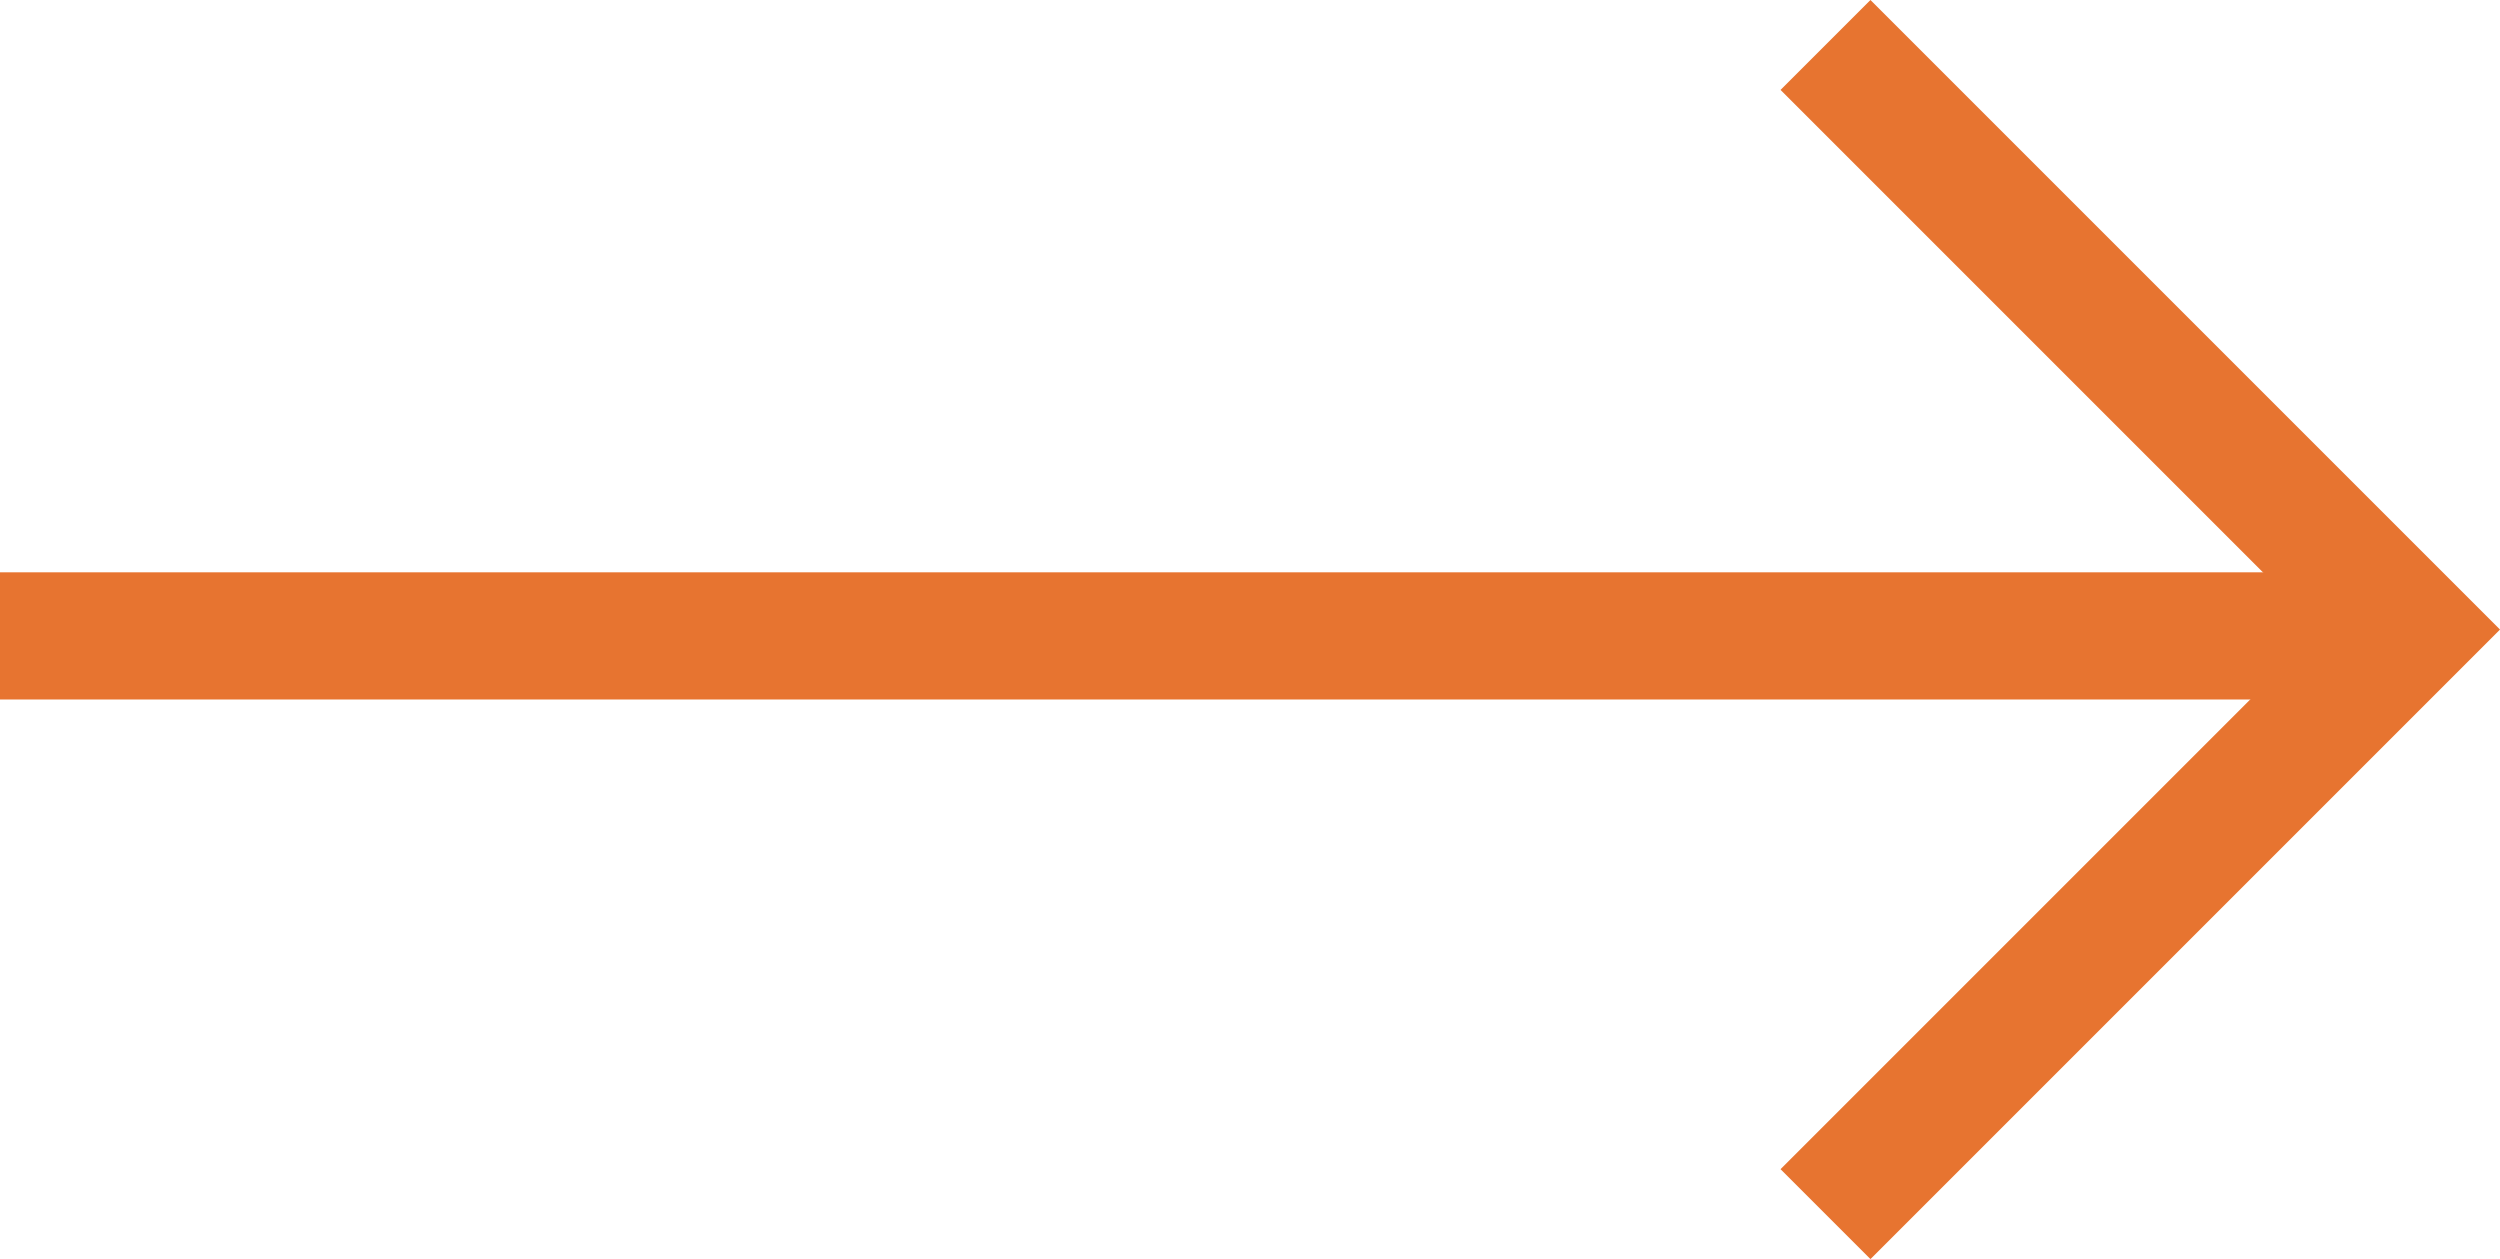
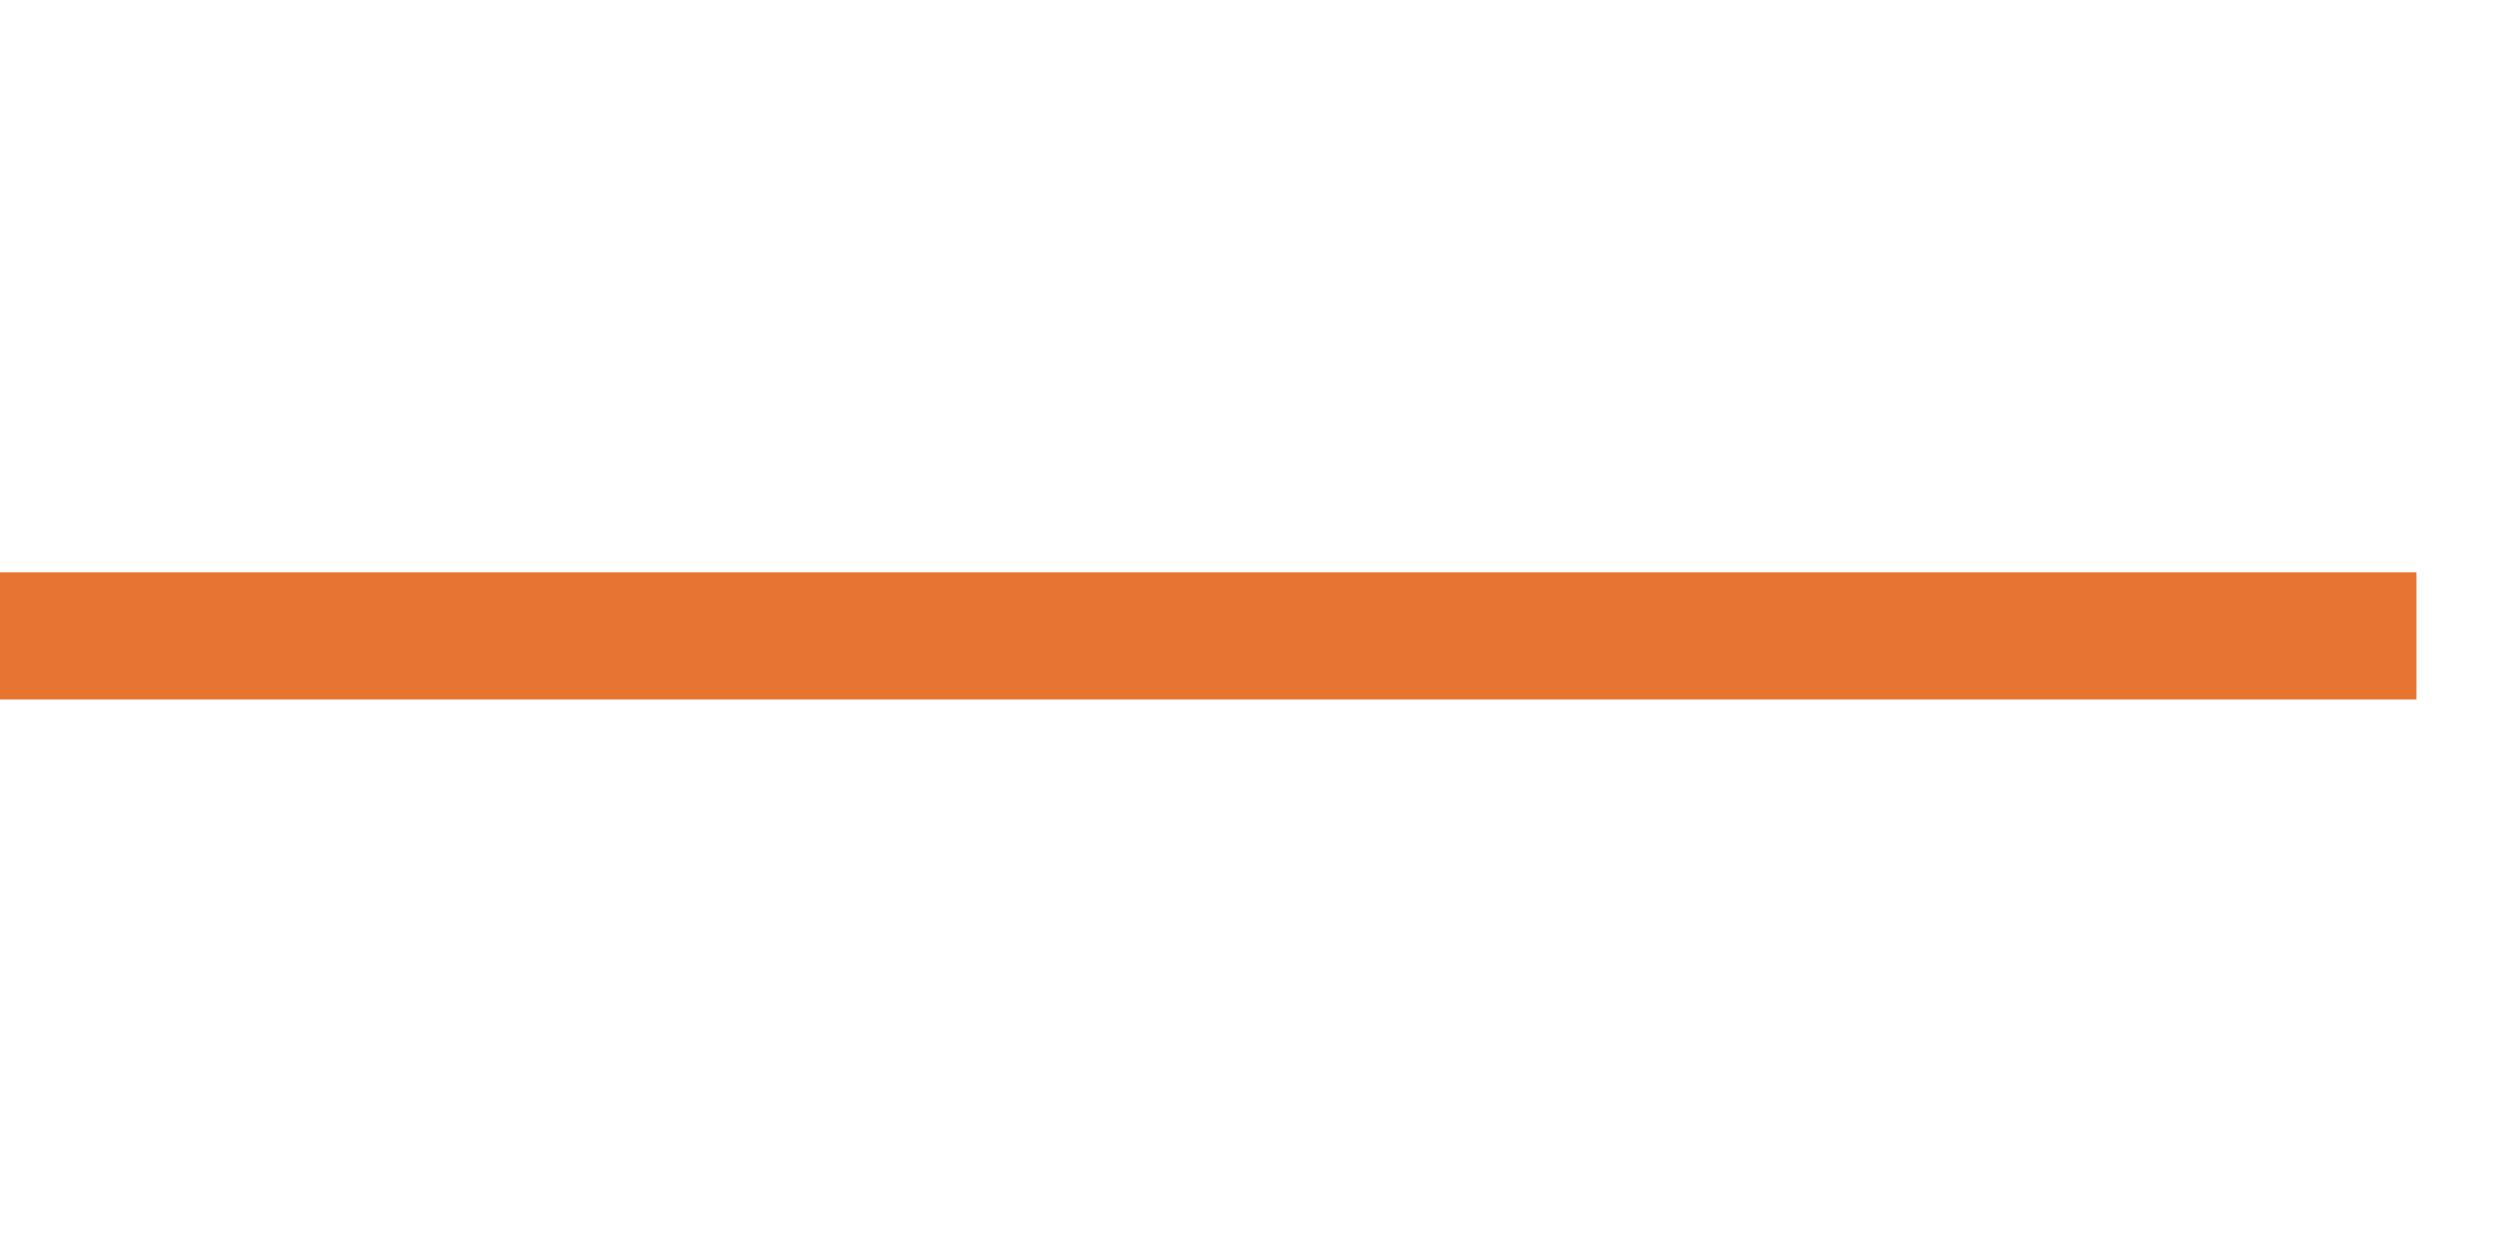
<svg xmlns="http://www.w3.org/2000/svg" xmlns:ns1="http://sodipodi.sourceforge.net/DTD/sodipodi-0.dtd" xmlns:ns2="http://www.inkscape.org/namespaces/inkscape" width="19.657" height="9.899" viewBox="0 0 19.657 9.899" fill="none" version="1.1" id="svg6" ns1:docname="arrow_long_orange.svg" ns2:version="1.1.1 (3bf5ae0d25, 2021-09-20)">
  <defs id="defs10" />
  <ns1:namedview id="namedview8" pagecolor="#ffffff" bordercolor="#666666" borderopacity="1.0" ns2:pageshadow="2" ns2:pageopacity="0.0" ns2:pagecheckerboard="0" showgrid="false" fit-margin-top="0" fit-margin-left="0" fit-margin-right="0" fit-margin-bottom="0" ns2:zoom="8.0125" ns2:cx="7.7379095" ns2:cy="3.7441498" ns2:window-width="1090" ns2:window-height="1115" ns2:window-x="964" ns2:window-y="40" ns2:window-maximized="0" ns2:current-layer="svg6" />
  <g id="g829" transform="translate(0,-0.05)">
    <rect y="4.55" width="19" height="1" fill="#e77430" id="rect2" x="0" />
-     <path fill-rule="evenodd" clip-rule="evenodd" d="M 18.95,4.293 14.707,0.05 14,0.757 l 4.243,4.243 -4.243,4.243 0.707,0.707 4.95,-4.95 -0.707,-0.707 z" fill="#e77430" id="path4" />
  </g>
</svg>